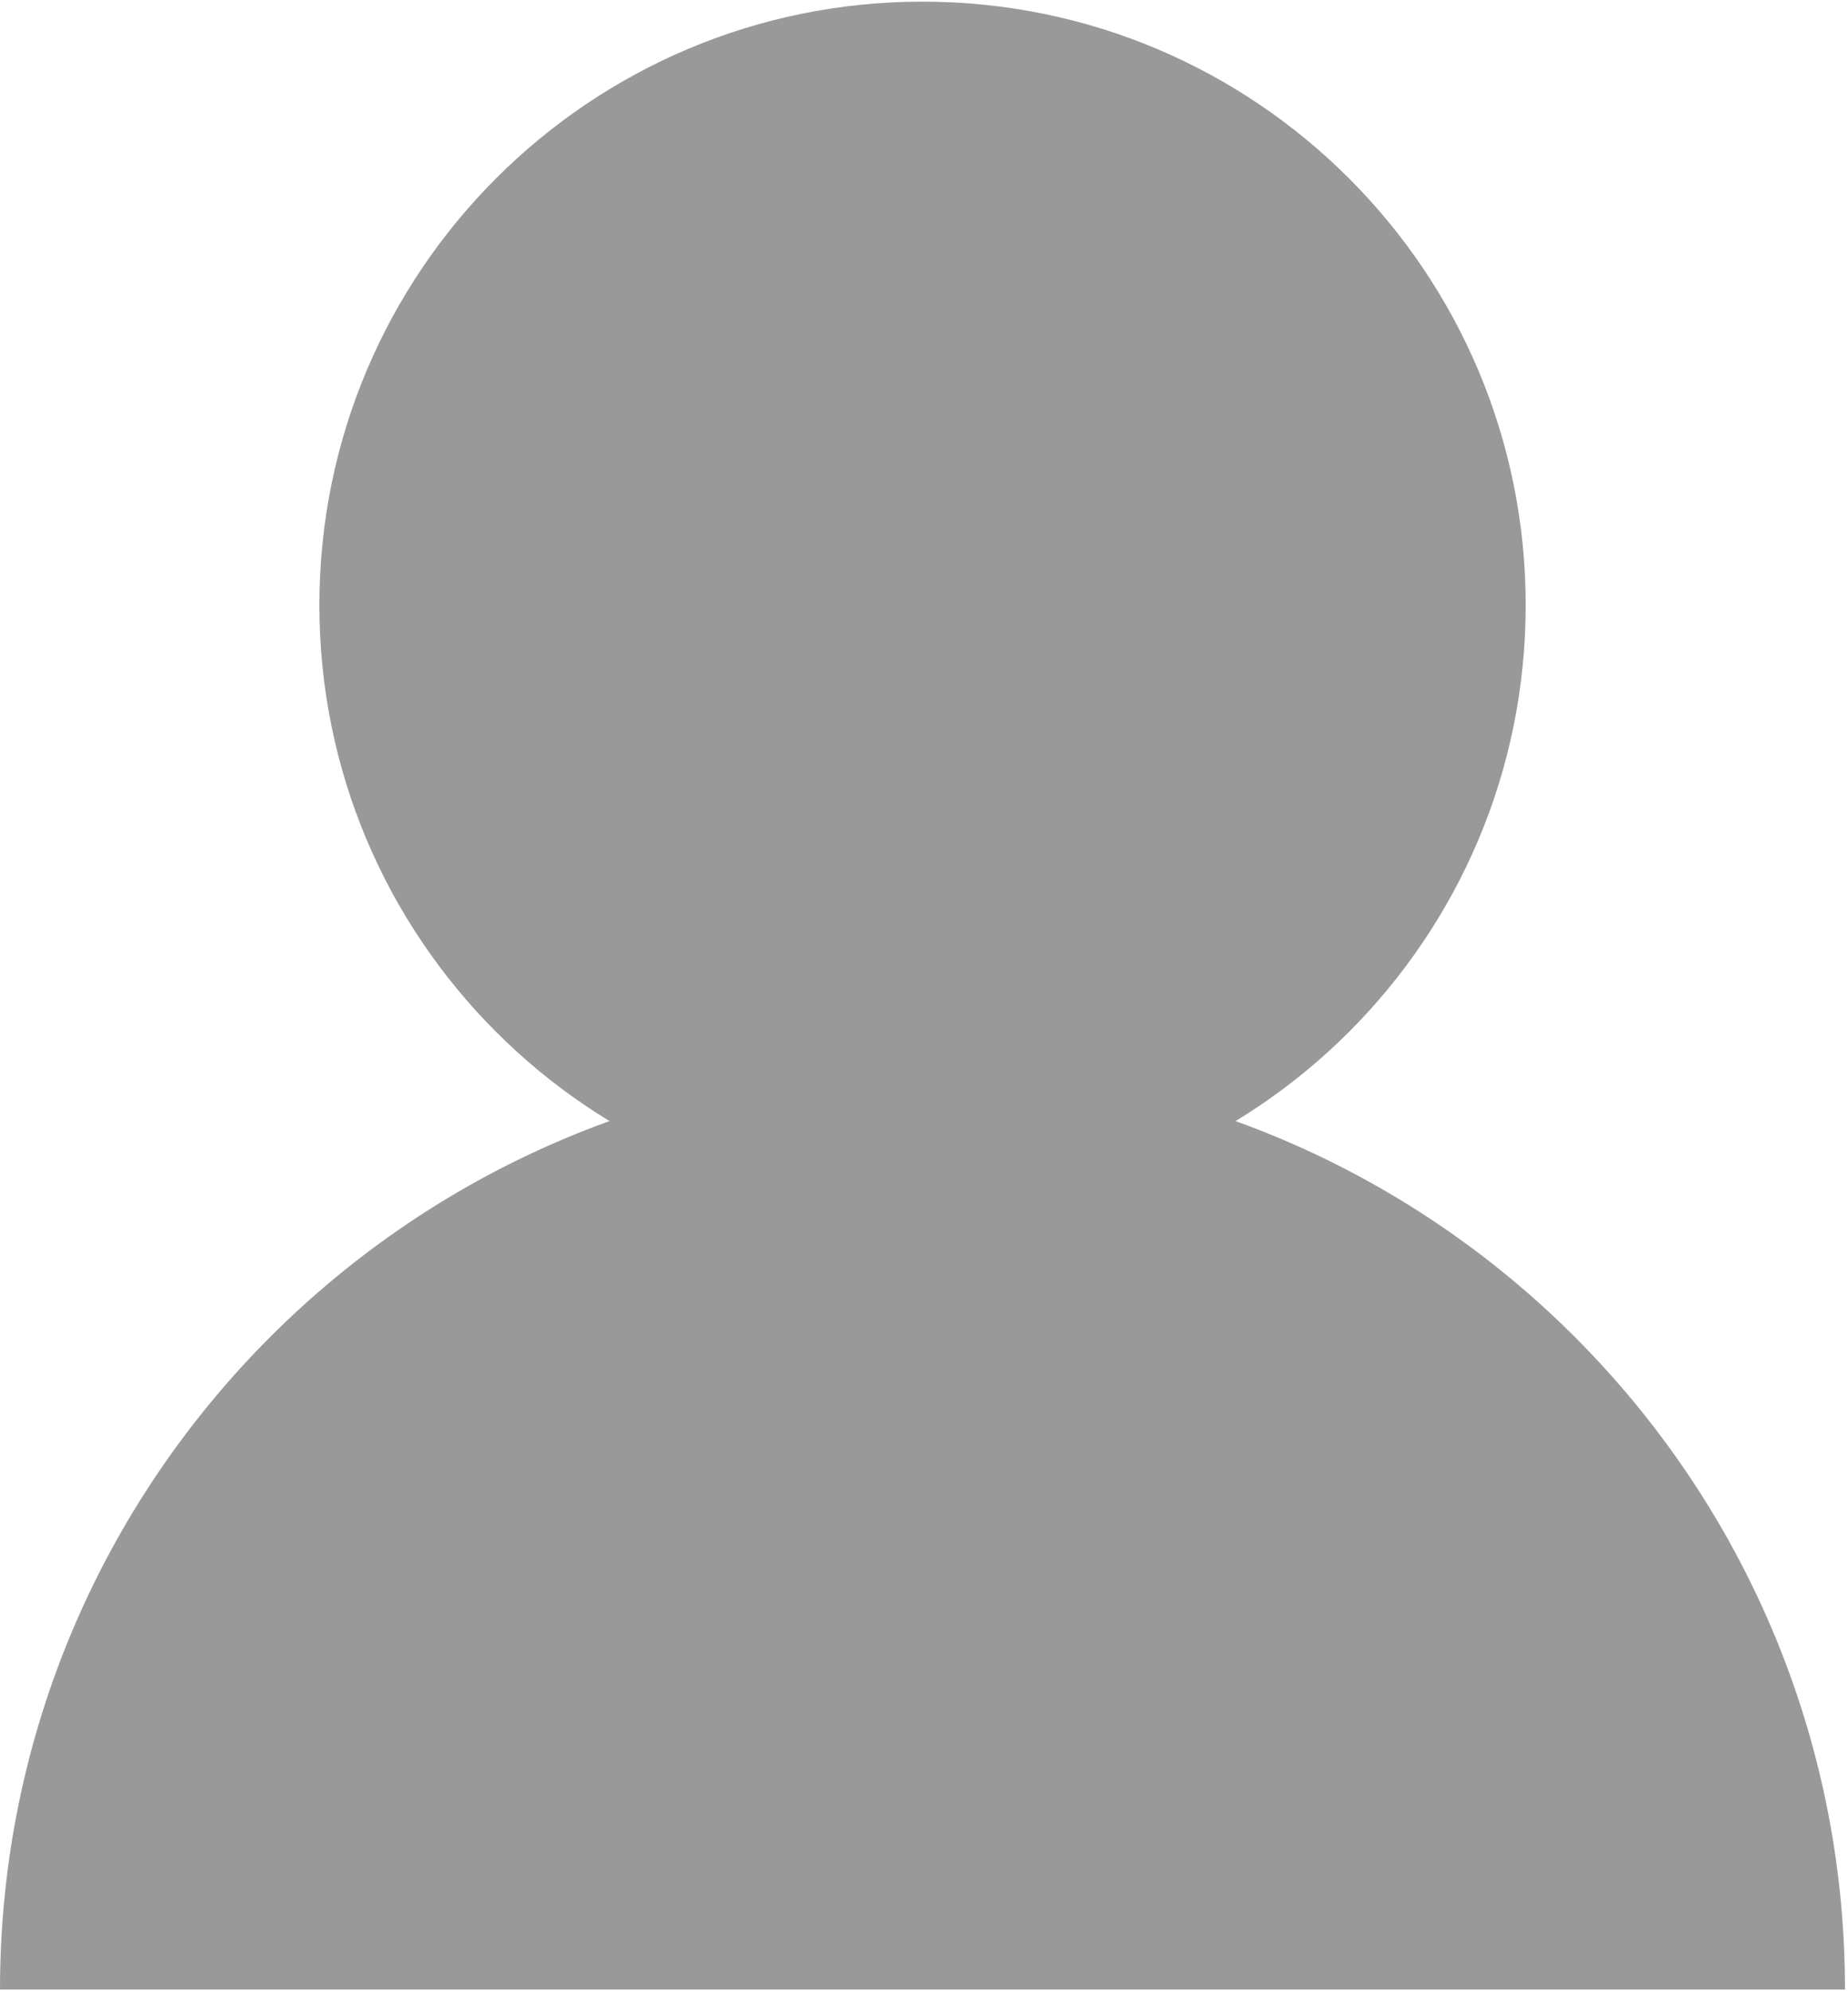
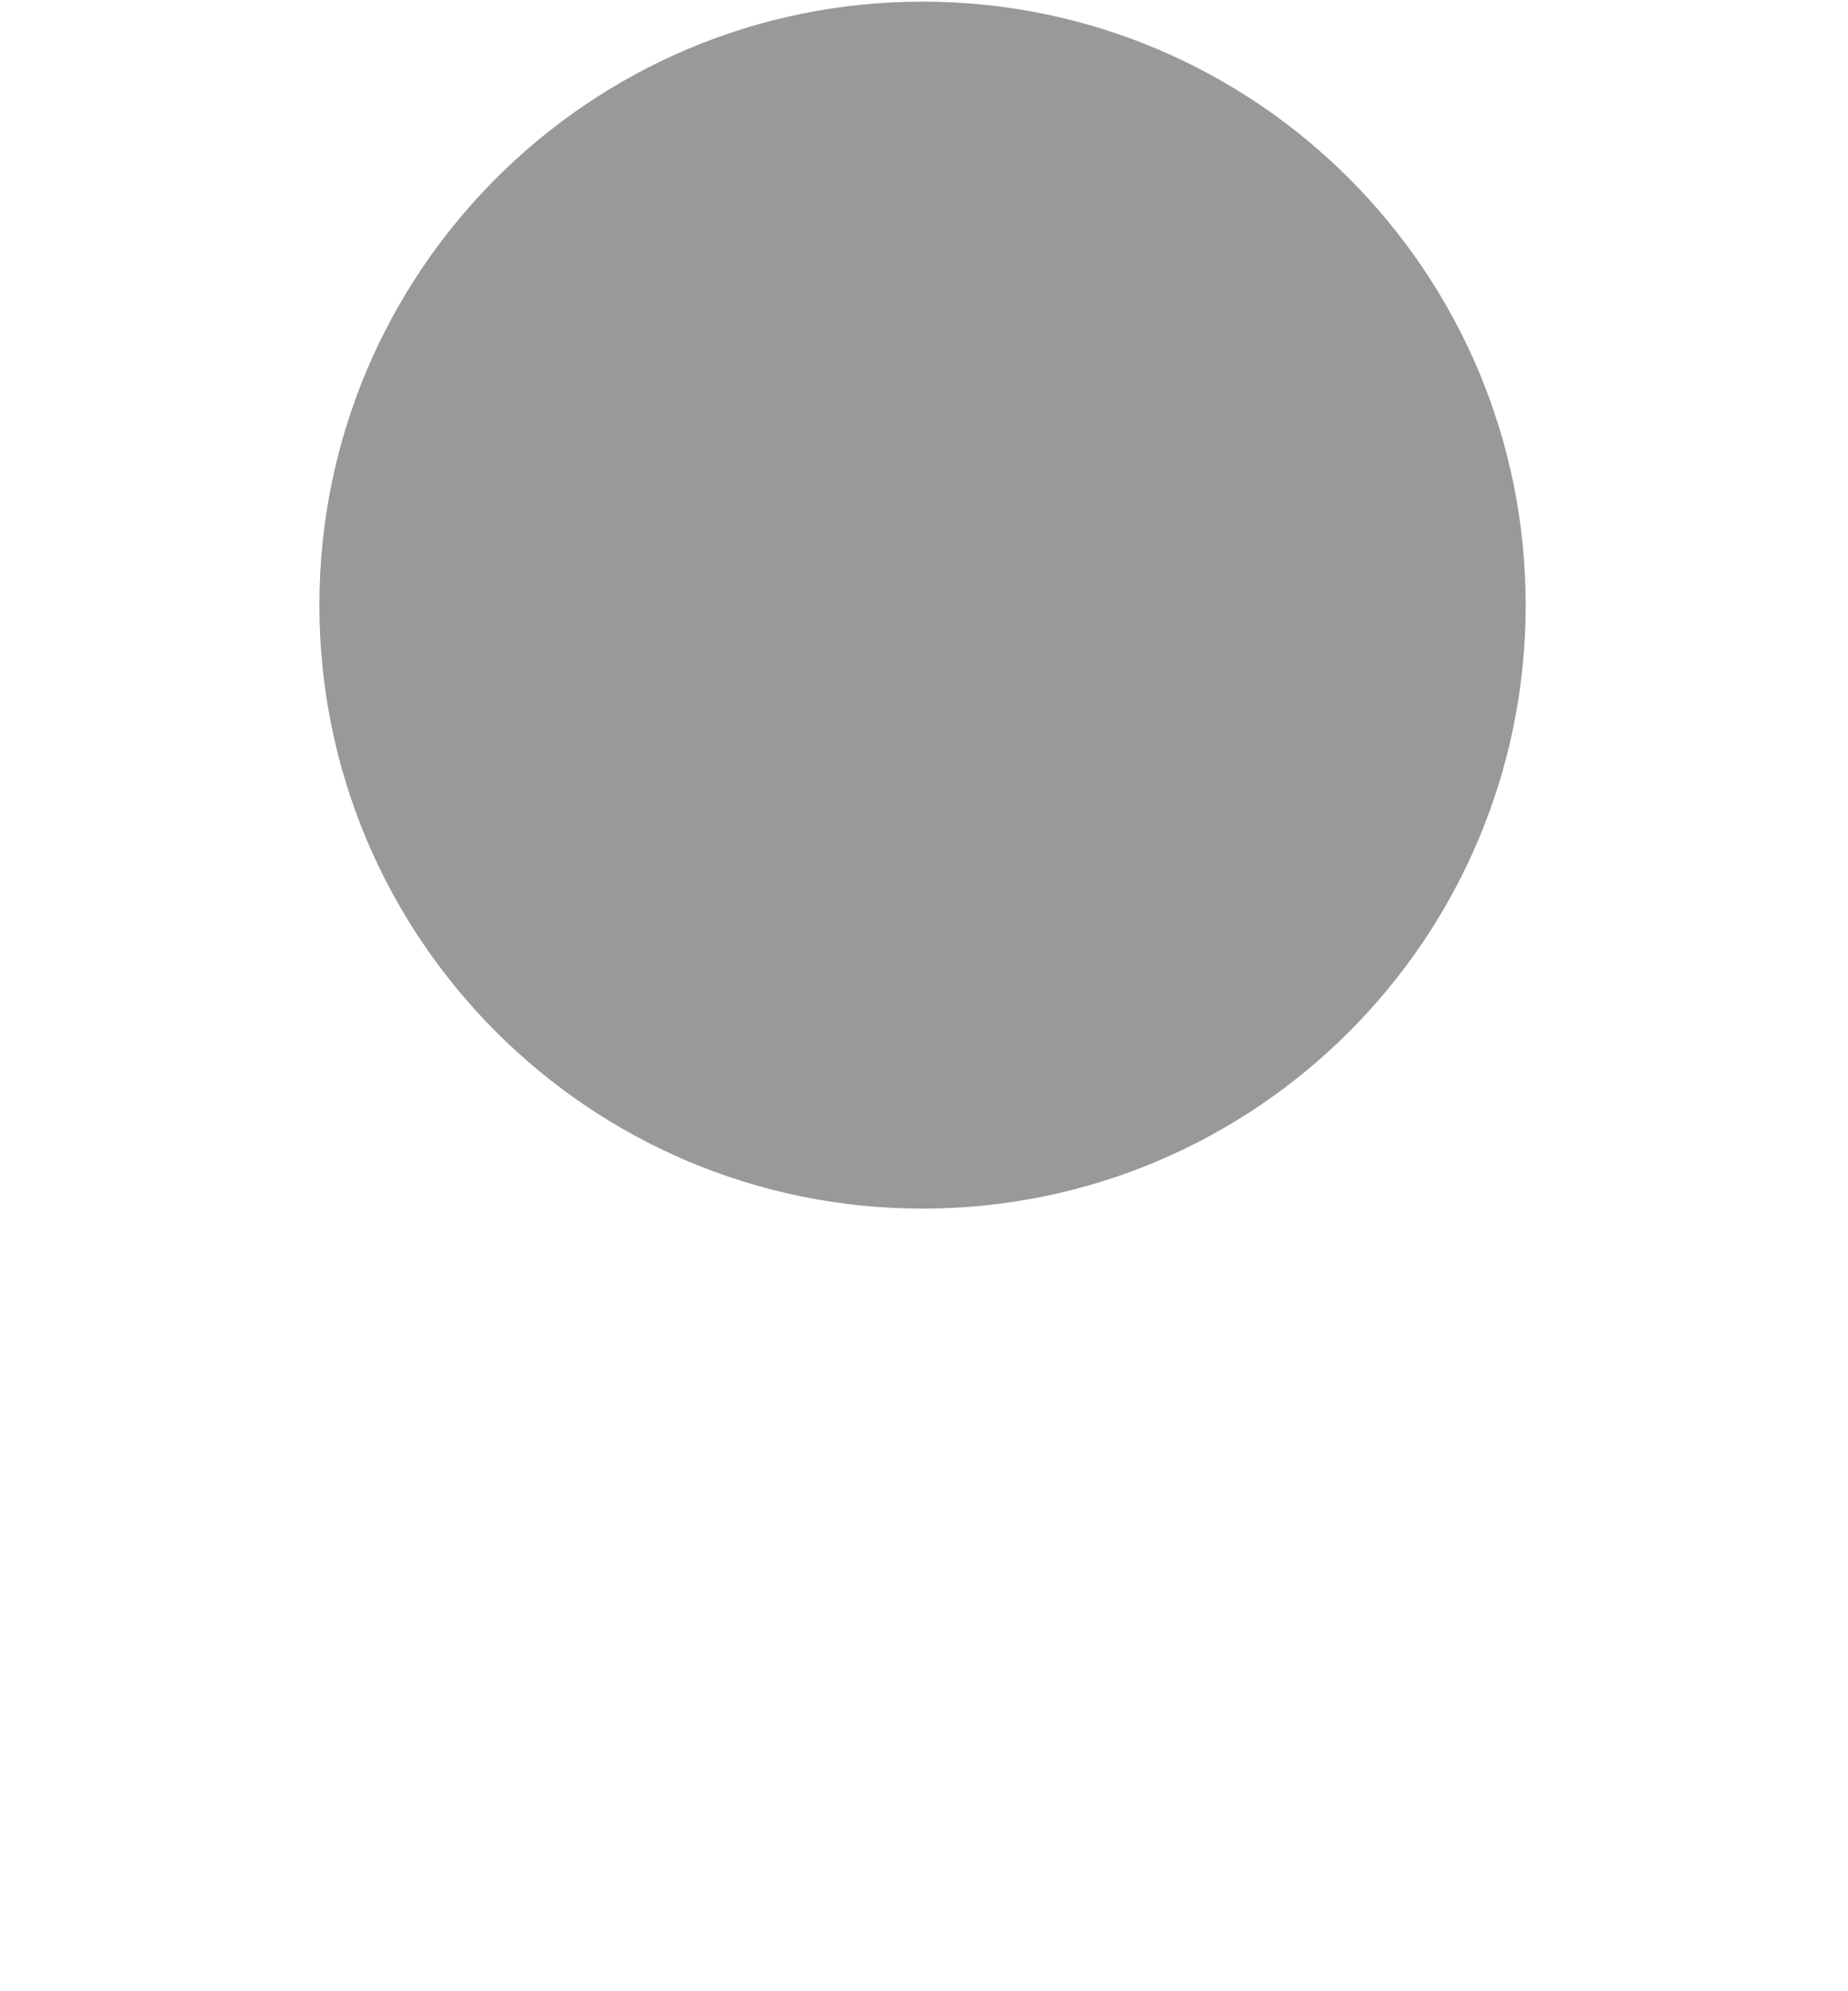
<svg xmlns="http://www.w3.org/2000/svg" width="247" height="266" viewBox="1875.656 1483.088 147.646 159.004">
  <g id="page1">
-     <path d="m2023.062 1641.961c0-40.703-32.996-73.703-73.703-73.703c-40.703 0-73.703 33-73.703 73.703" fill="#999" />
-     <path d="m1997.551 1531.41c0-26.617-21.574-48.191-48.191-48.191c-26.613 0-48.187 21.574-48.187 48.191c0 26.613 21.574 48.188 48.187 48.188c26.617 0 48.191-21.574 48.191-48.188z" fill="#999" />
+     <path d="m1997.551 1531.41c0-26.617-21.574-48.191-48.191-48.191c-26.613 0-48.187 21.574-48.187 48.191c0 26.613 21.574 48.188 48.187 48.188c26.617 0 48.191-21.574 48.191-48.188" fill="#999" />
  </g>
  <script type="text/ecmascript">if(window.parent.postMessage)window.parent.postMessage("99.75|185.25|199.5|"+window.location,"*");</script>
</svg>